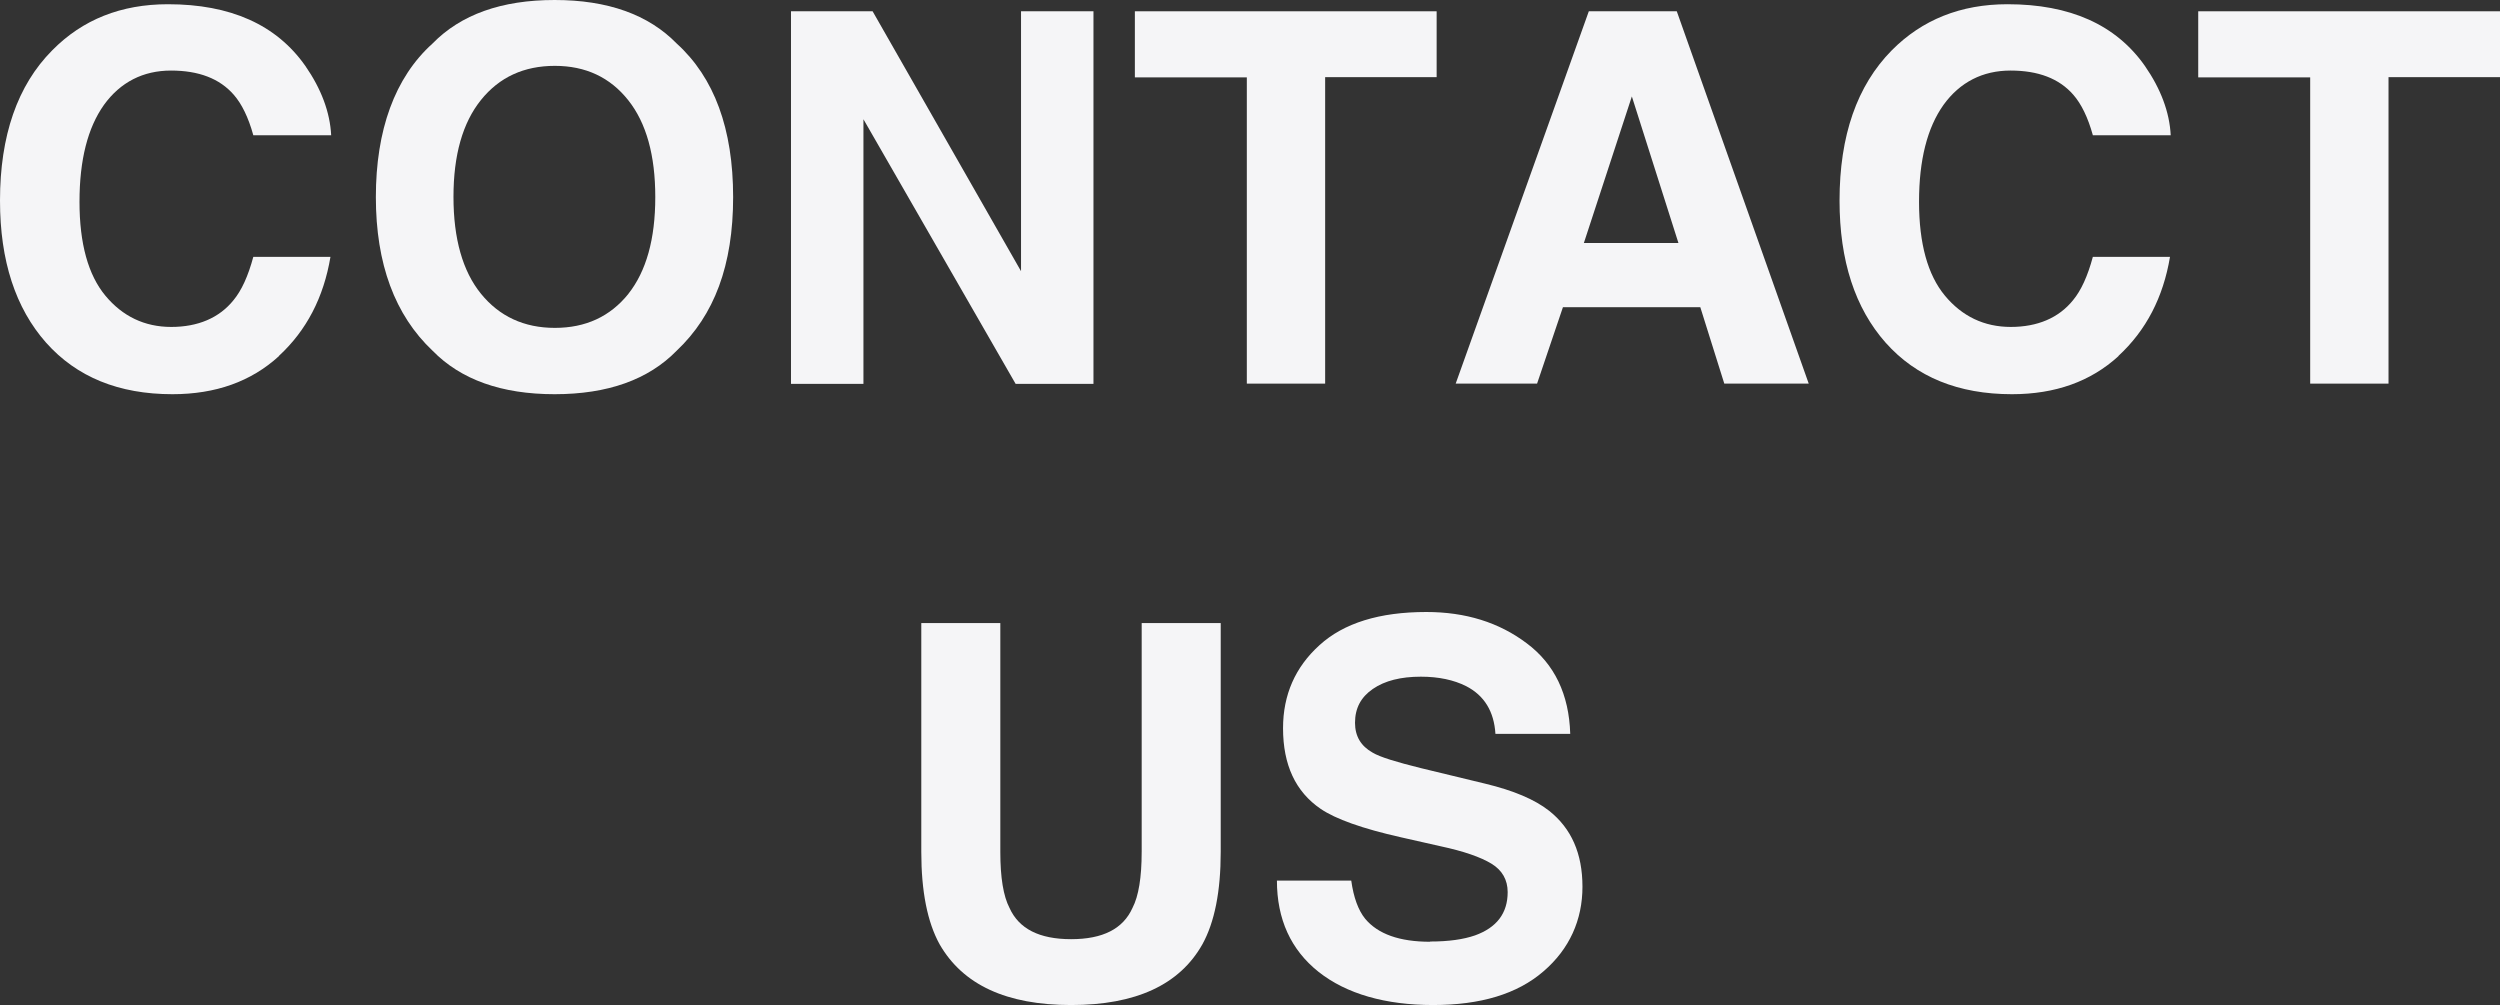
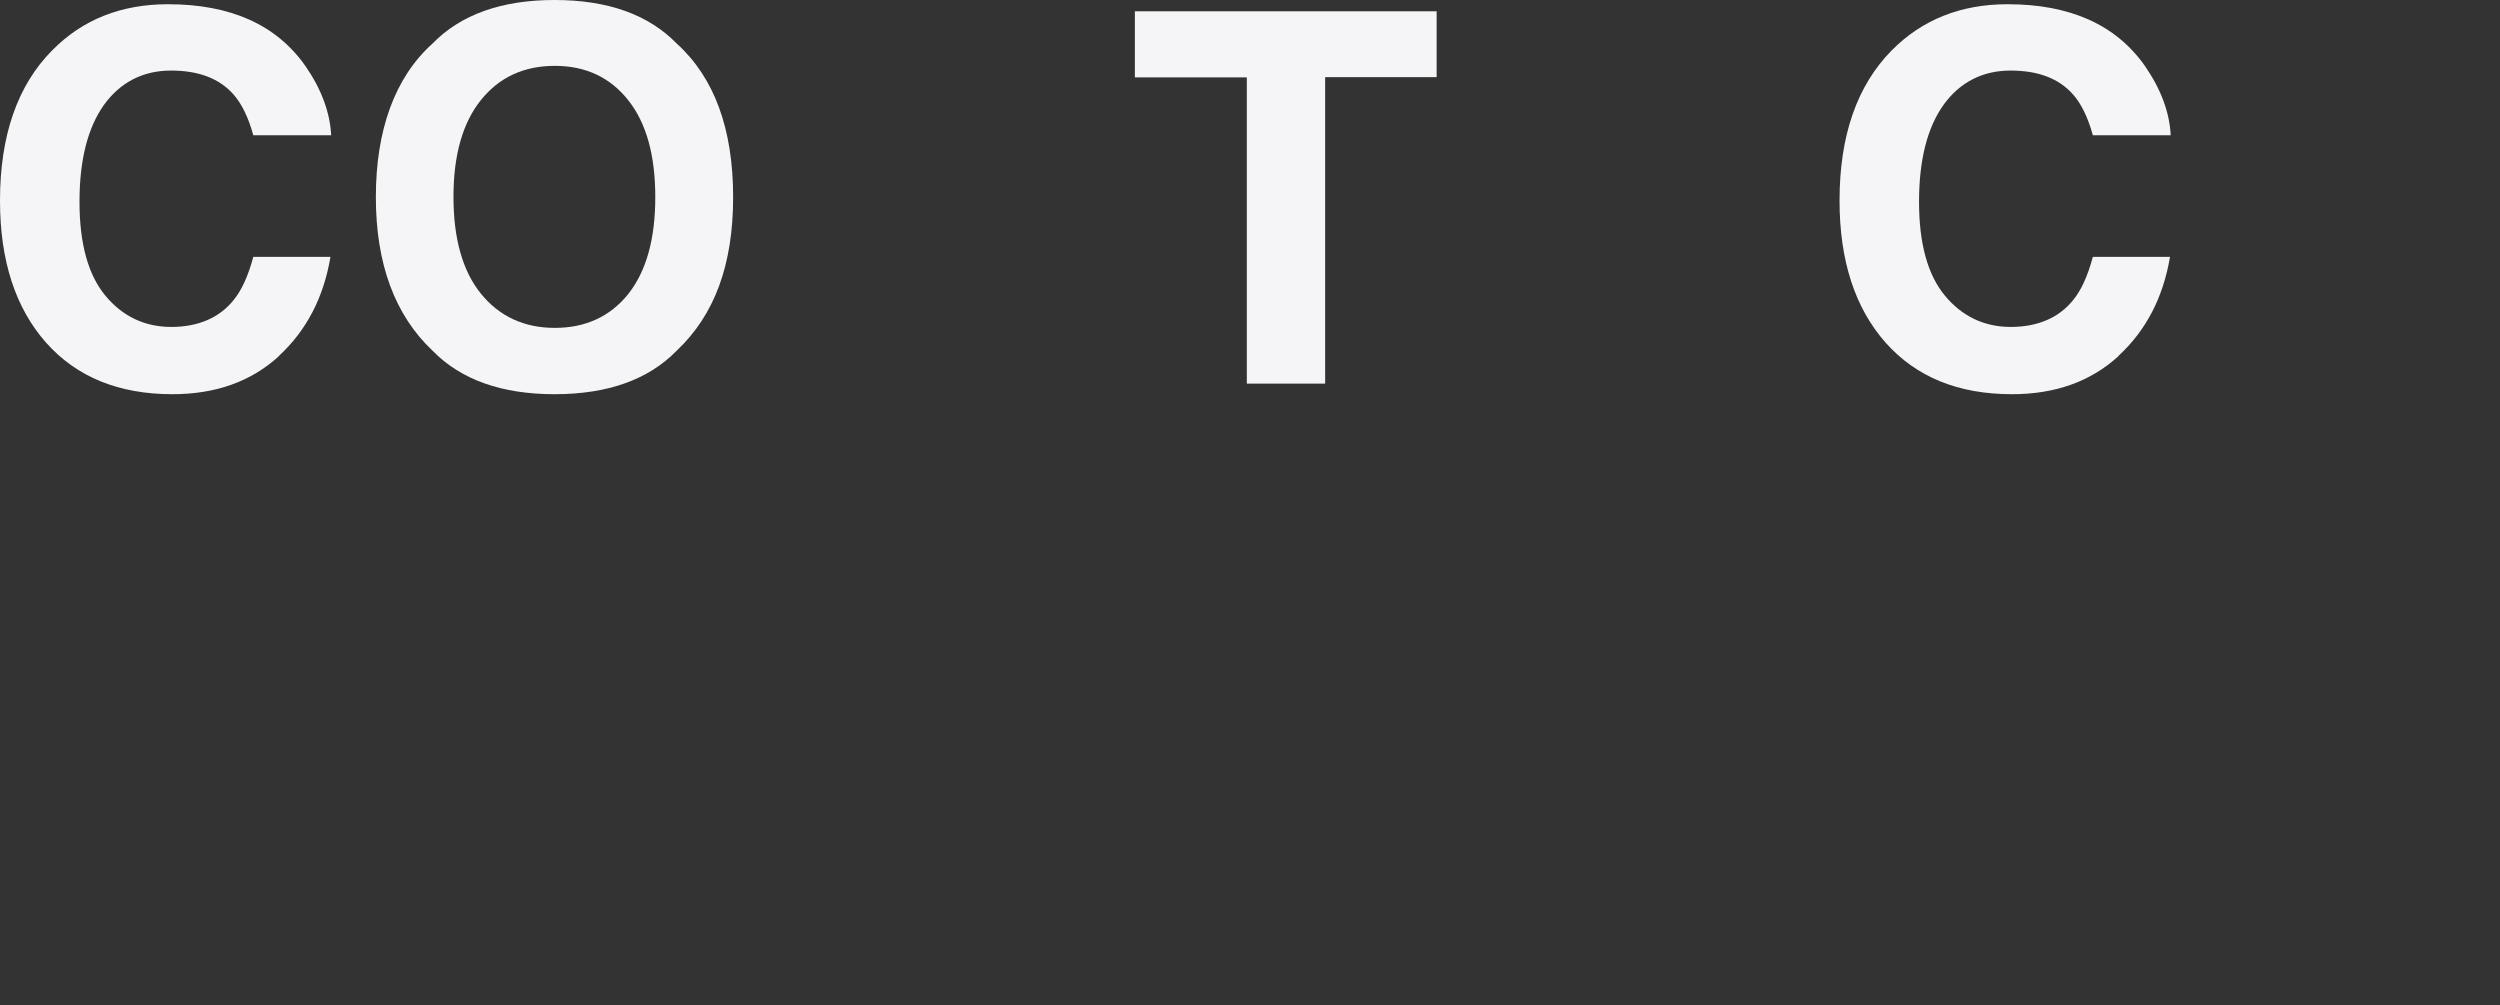
<svg xmlns="http://www.w3.org/2000/svg" id="_レイヤー_2" data-name="レイヤー 2" viewBox="0 0 106.29 42.73">
  <rect x="0" y="0" width="106.29" height="42.73" fill="#333333" stroke="none" />
  <defs>
    <style>
      .cls-1 {
        fill: #f5f5f7;
      }
    </style>
  </defs>
  <g id="_レイヤー_1-2" data-name="レイヤー 1">
    <g>
      <path class="cls-1" d="M11.86,15.14c-1.18,1.08-2.69,1.62-4.53,1.62-2.28,0-4.07-.73-5.37-2.19-1.3-1.47-1.96-3.48-1.96-6.04C0,5.77.74,3.63,2.22,2.14,3.51.83,5.15.18,7.14.18c2.66,0,4.61.87,5.84,2.62.68.98,1.05,1.97,1.1,2.95h-3.31c-.21-.76-.49-1.33-.83-1.72-.6-.69-1.49-1.03-2.67-1.03s-2.15.49-2.85,1.46c-.69.97-1.04,2.34-1.04,4.12s.37,3.11,1.1,3.99c.73.88,1.67,1.33,2.8,1.33s2.04-.38,2.65-1.14c.34-.41.62-1.02.84-1.84h3.28c-.29,1.73-1.02,3.13-2.19,4.21Z" />
      <path class="cls-1" d="M23.58,16.76c-2.26,0-3.99-.62-5.19-1.85-1.6-1.51-2.41-3.69-2.41-6.53s.8-5.08,2.41-6.53c1.2-1.23,2.93-1.85,5.19-1.85s3.99.62,5.19,1.85c1.6,1.45,2.4,3.63,2.4,6.53s-.8,5.02-2.4,6.53c-1.2,1.23-2.93,1.85-5.19,1.85ZM26.71,12.5c.77-.97,1.15-2.34,1.15-4.12s-.38-3.15-1.15-4.12c-.77-.97-1.81-1.46-3.12-1.46s-2.36.48-3.14,1.45-1.17,2.34-1.17,4.12.39,3.16,1.17,4.12,1.83,1.45,3.14,1.45,2.35-.48,3.13-1.45Z" />
-       <path class="cls-1" d="M46.49,16.32h-3.31l-6.47-11.25v11.25h-3.08V.48h3.47l6.31,11.05V.48h3.08v15.83Z" />
      <path class="cls-1" d="M61.08.48v2.8h-4.74v13.03h-3.33V3.29h-4.76V.48h12.83Z" />
-       <path class="cls-1" d="M72.28,13.06h-5.83l-1.1,3.25h-3.46L67.55.48h3.74l5.61,15.83h-3.59l-1.02-3.25ZM71.36,10.33l-1.98-6.23-2.04,6.23h4.02Z" />
      <path class="cls-1" d="M90.07,15.14c-1.18,1.08-2.69,1.62-4.53,1.62-2.28,0-4.07-.73-5.37-2.19-1.3-1.47-1.96-3.48-1.96-6.04,0-2.76.74-4.89,2.22-6.39,1.29-1.3,2.93-1.96,4.92-1.96,2.66,0,4.61.87,5.84,2.62.68.98,1.05,1.97,1.1,2.95h-3.31c-.21-.76-.49-1.33-.83-1.72-.6-.69-1.49-1.03-2.67-1.03s-2.15.49-2.85,1.46c-.69.97-1.04,2.34-1.04,4.12s.37,3.11,1.1,3.99c.73.88,1.67,1.33,2.8,1.33s2.04-.38,2.65-1.14c.34-.41.62-1.02.84-1.84h3.28c-.29,1.73-1.02,3.13-2.19,4.21Z" />
-       <path class="cls-1" d="M106.29.48v2.8h-4.74v13.03h-3.33V3.29h-4.76V.48h12.83Z" />
-       <path class="cls-1" d="M48.54,36.22v-9.73h3.36v9.73c0,1.68-.26,2.99-.78,3.93-.97,1.72-2.83,2.58-5.58,2.58s-4.6-.86-5.59-2.58c-.52-.94-.78-2.25-.78-3.93v-9.73h3.36v9.73c0,1.09.13,1.88.39,2.38.4.89,1.27,1.33,2.62,1.33s2.21-.44,2.61-1.33c.26-.5.39-1.3.39-2.38Z" />
-       <path class="cls-1" d="M60.81,40.03c.78,0,1.41-.09,1.9-.26.92-.33,1.39-.94,1.39-1.84,0-.52-.23-.93-.69-1.21-.46-.28-1.18-.53-2.16-.74l-1.68-.38c-1.65-.37-2.79-.78-3.42-1.21-1.07-.73-1.6-1.87-1.6-3.43,0-1.42.52-2.6,1.55-3.53,1.03-.94,2.55-1.41,4.54-1.41,1.67,0,3.09.44,4.27,1.33,1.18.88,1.8,2.17,1.85,3.85h-3.18c-.06-.95-.47-1.63-1.25-2.03-.52-.26-1.16-.4-1.92-.4-.85,0-1.53.17-2.04.52s-.76.82-.76,1.44c0,.57.25.99.75,1.27.32.19,1.01.4,2.06.66l2.73.66c1.2.29,2.1.67,2.71,1.15.95.75,1.42,1.82,1.42,3.23s-.55,2.65-1.66,3.6c-1.11.96-2.67,1.43-4.69,1.43s-3.68-.47-4.87-1.41c-1.18-.94-1.77-2.24-1.77-3.88h3.16c.1.72.3,1.26.59,1.62.54.65,1.46.98,2.76.98Z" />
    </g>
  </g>
</svg>